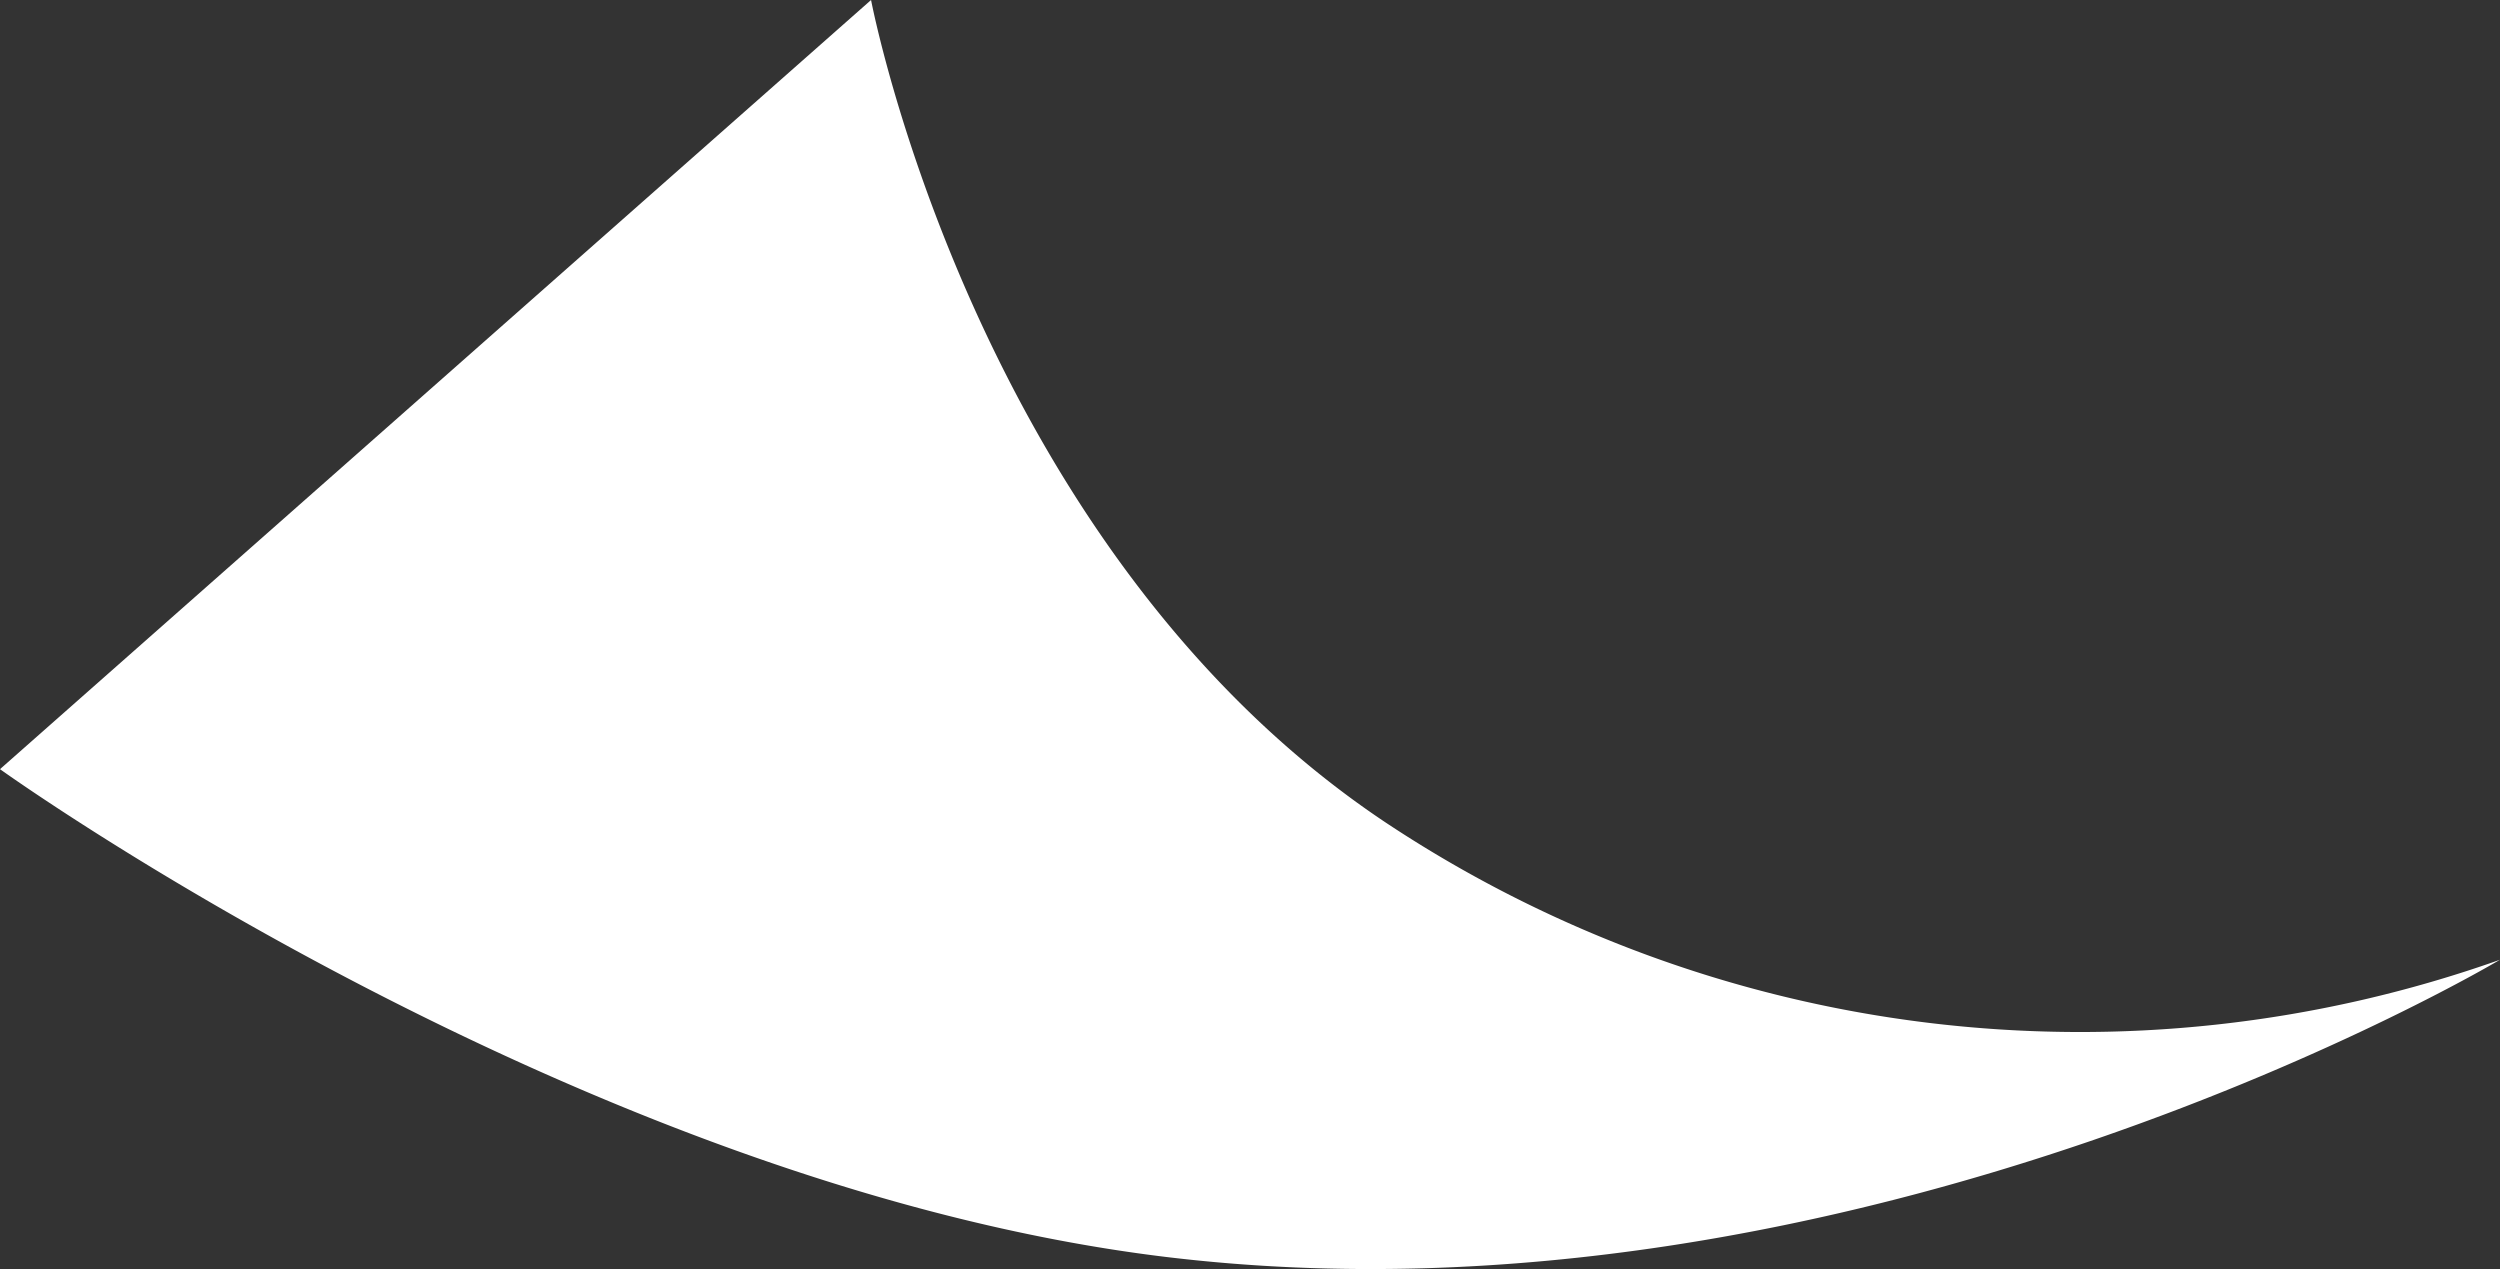
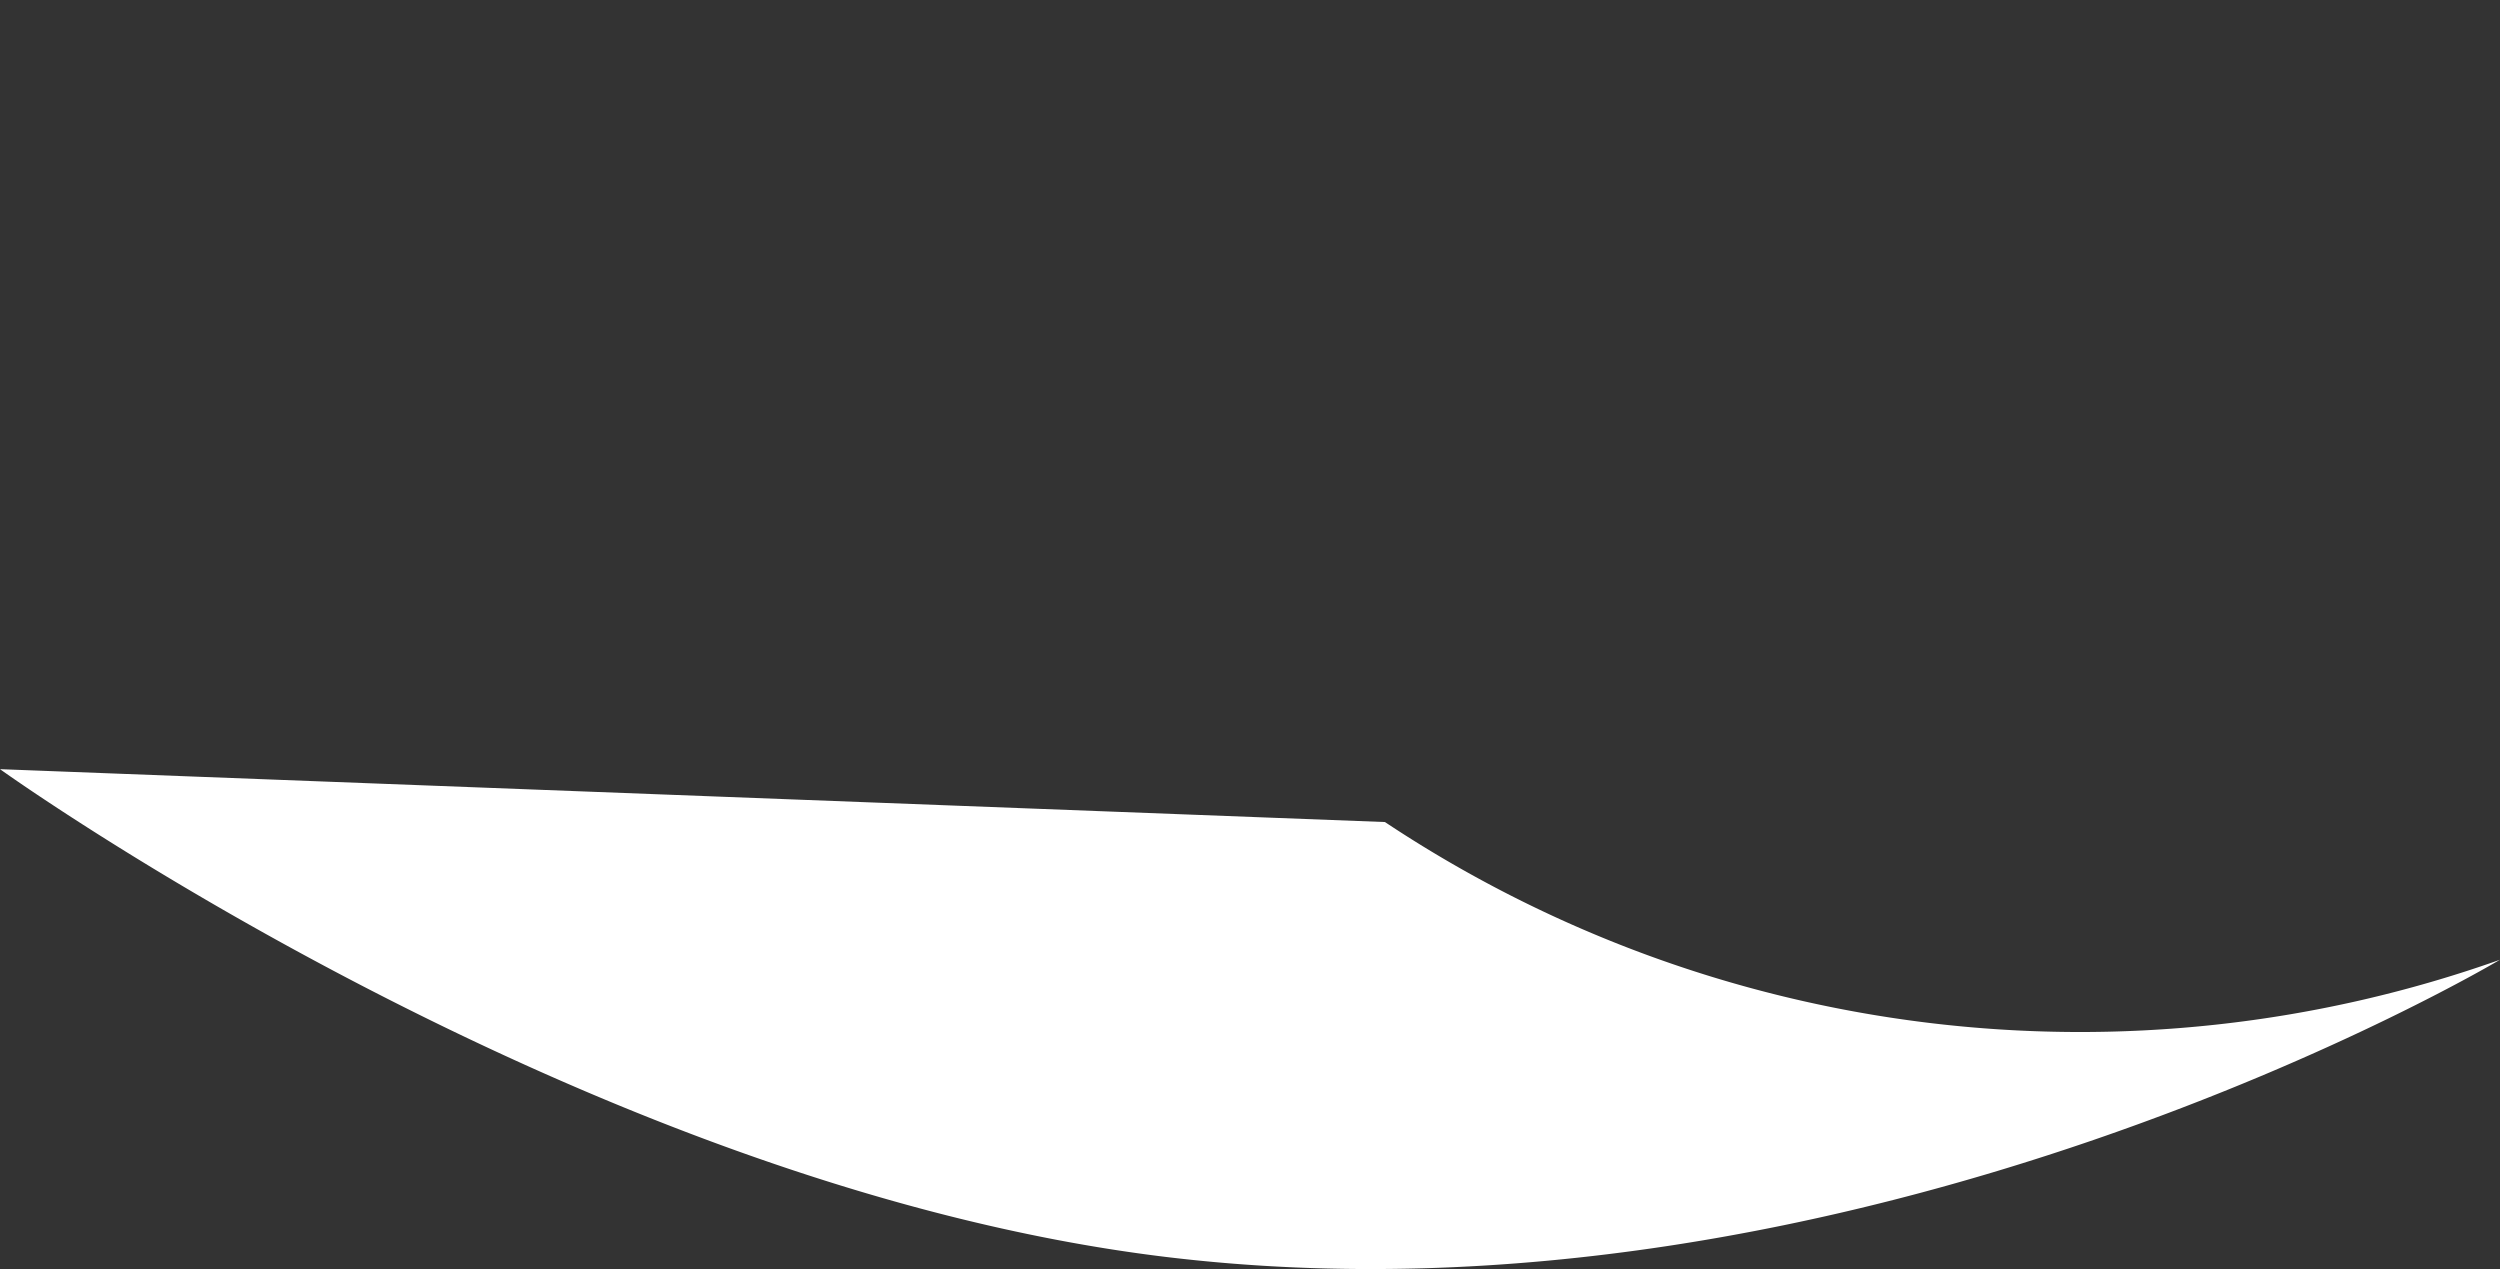
<svg xmlns="http://www.w3.org/2000/svg" viewBox="0 0 90.78 46.08">
  <rect x="0" y="0" width="90.78" height="46.08" fill="#333333" stroke="none" />
  <defs>
    <style>.cls-1{fill:#fff;}</style>
  </defs>
  <title>Ресурс 16</title>
  <g id="Слой_2" data-name="Слой 2">
    <g id="Слой_1-2" data-name="Слой 1">
      <g id="Слой_2-2" data-name="Слой 2">
        <g id="Слой_1-2-2" data-name="Слой 1-2">
-           <path class="cls-1" d="M0,27.93S21.07,43.06,42.32,45.64C67.59,48.7,90.78,34.85,90.78,34.85a45.6,45.6,0,0,1-40.49-5C35.4,19.9,31.63,0,31.63,0" />
+           <path class="cls-1" d="M0,27.93S21.07,43.06,42.32,45.64C67.59,48.7,90.78,34.85,90.78,34.85a45.6,45.6,0,0,1-40.49-5" />
        </g>
      </g>
    </g>
  </g>
</svg>